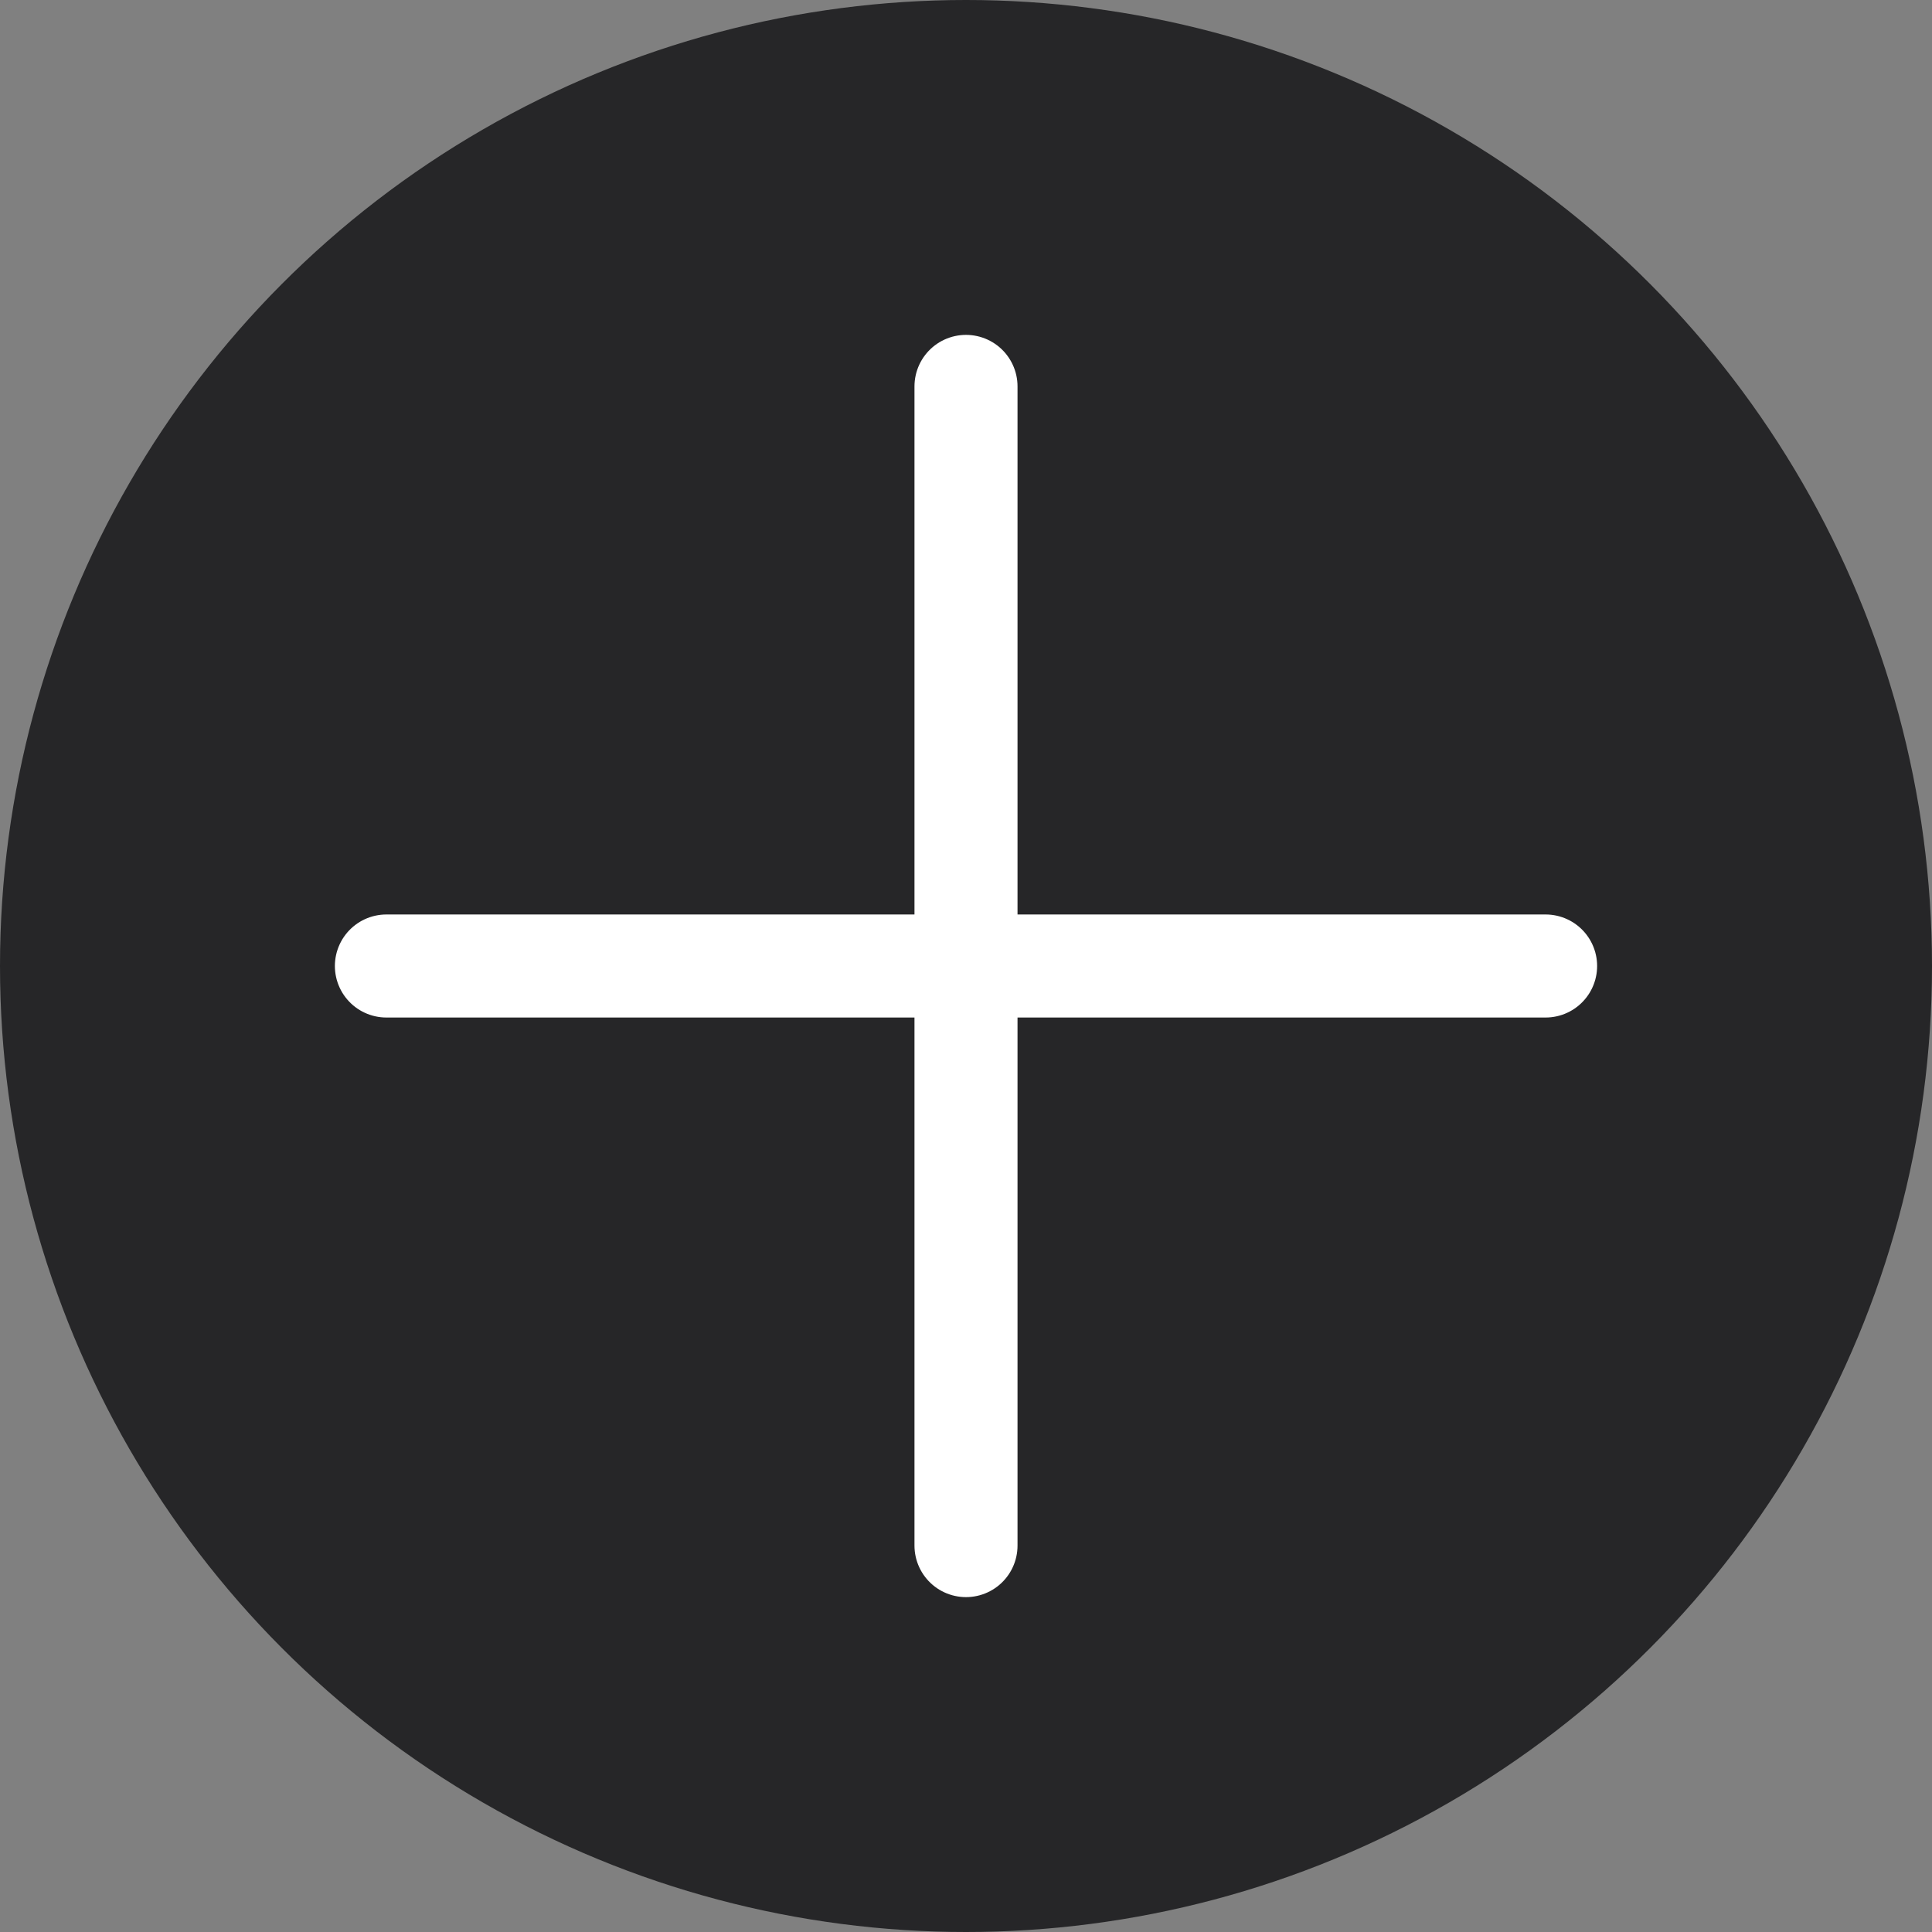
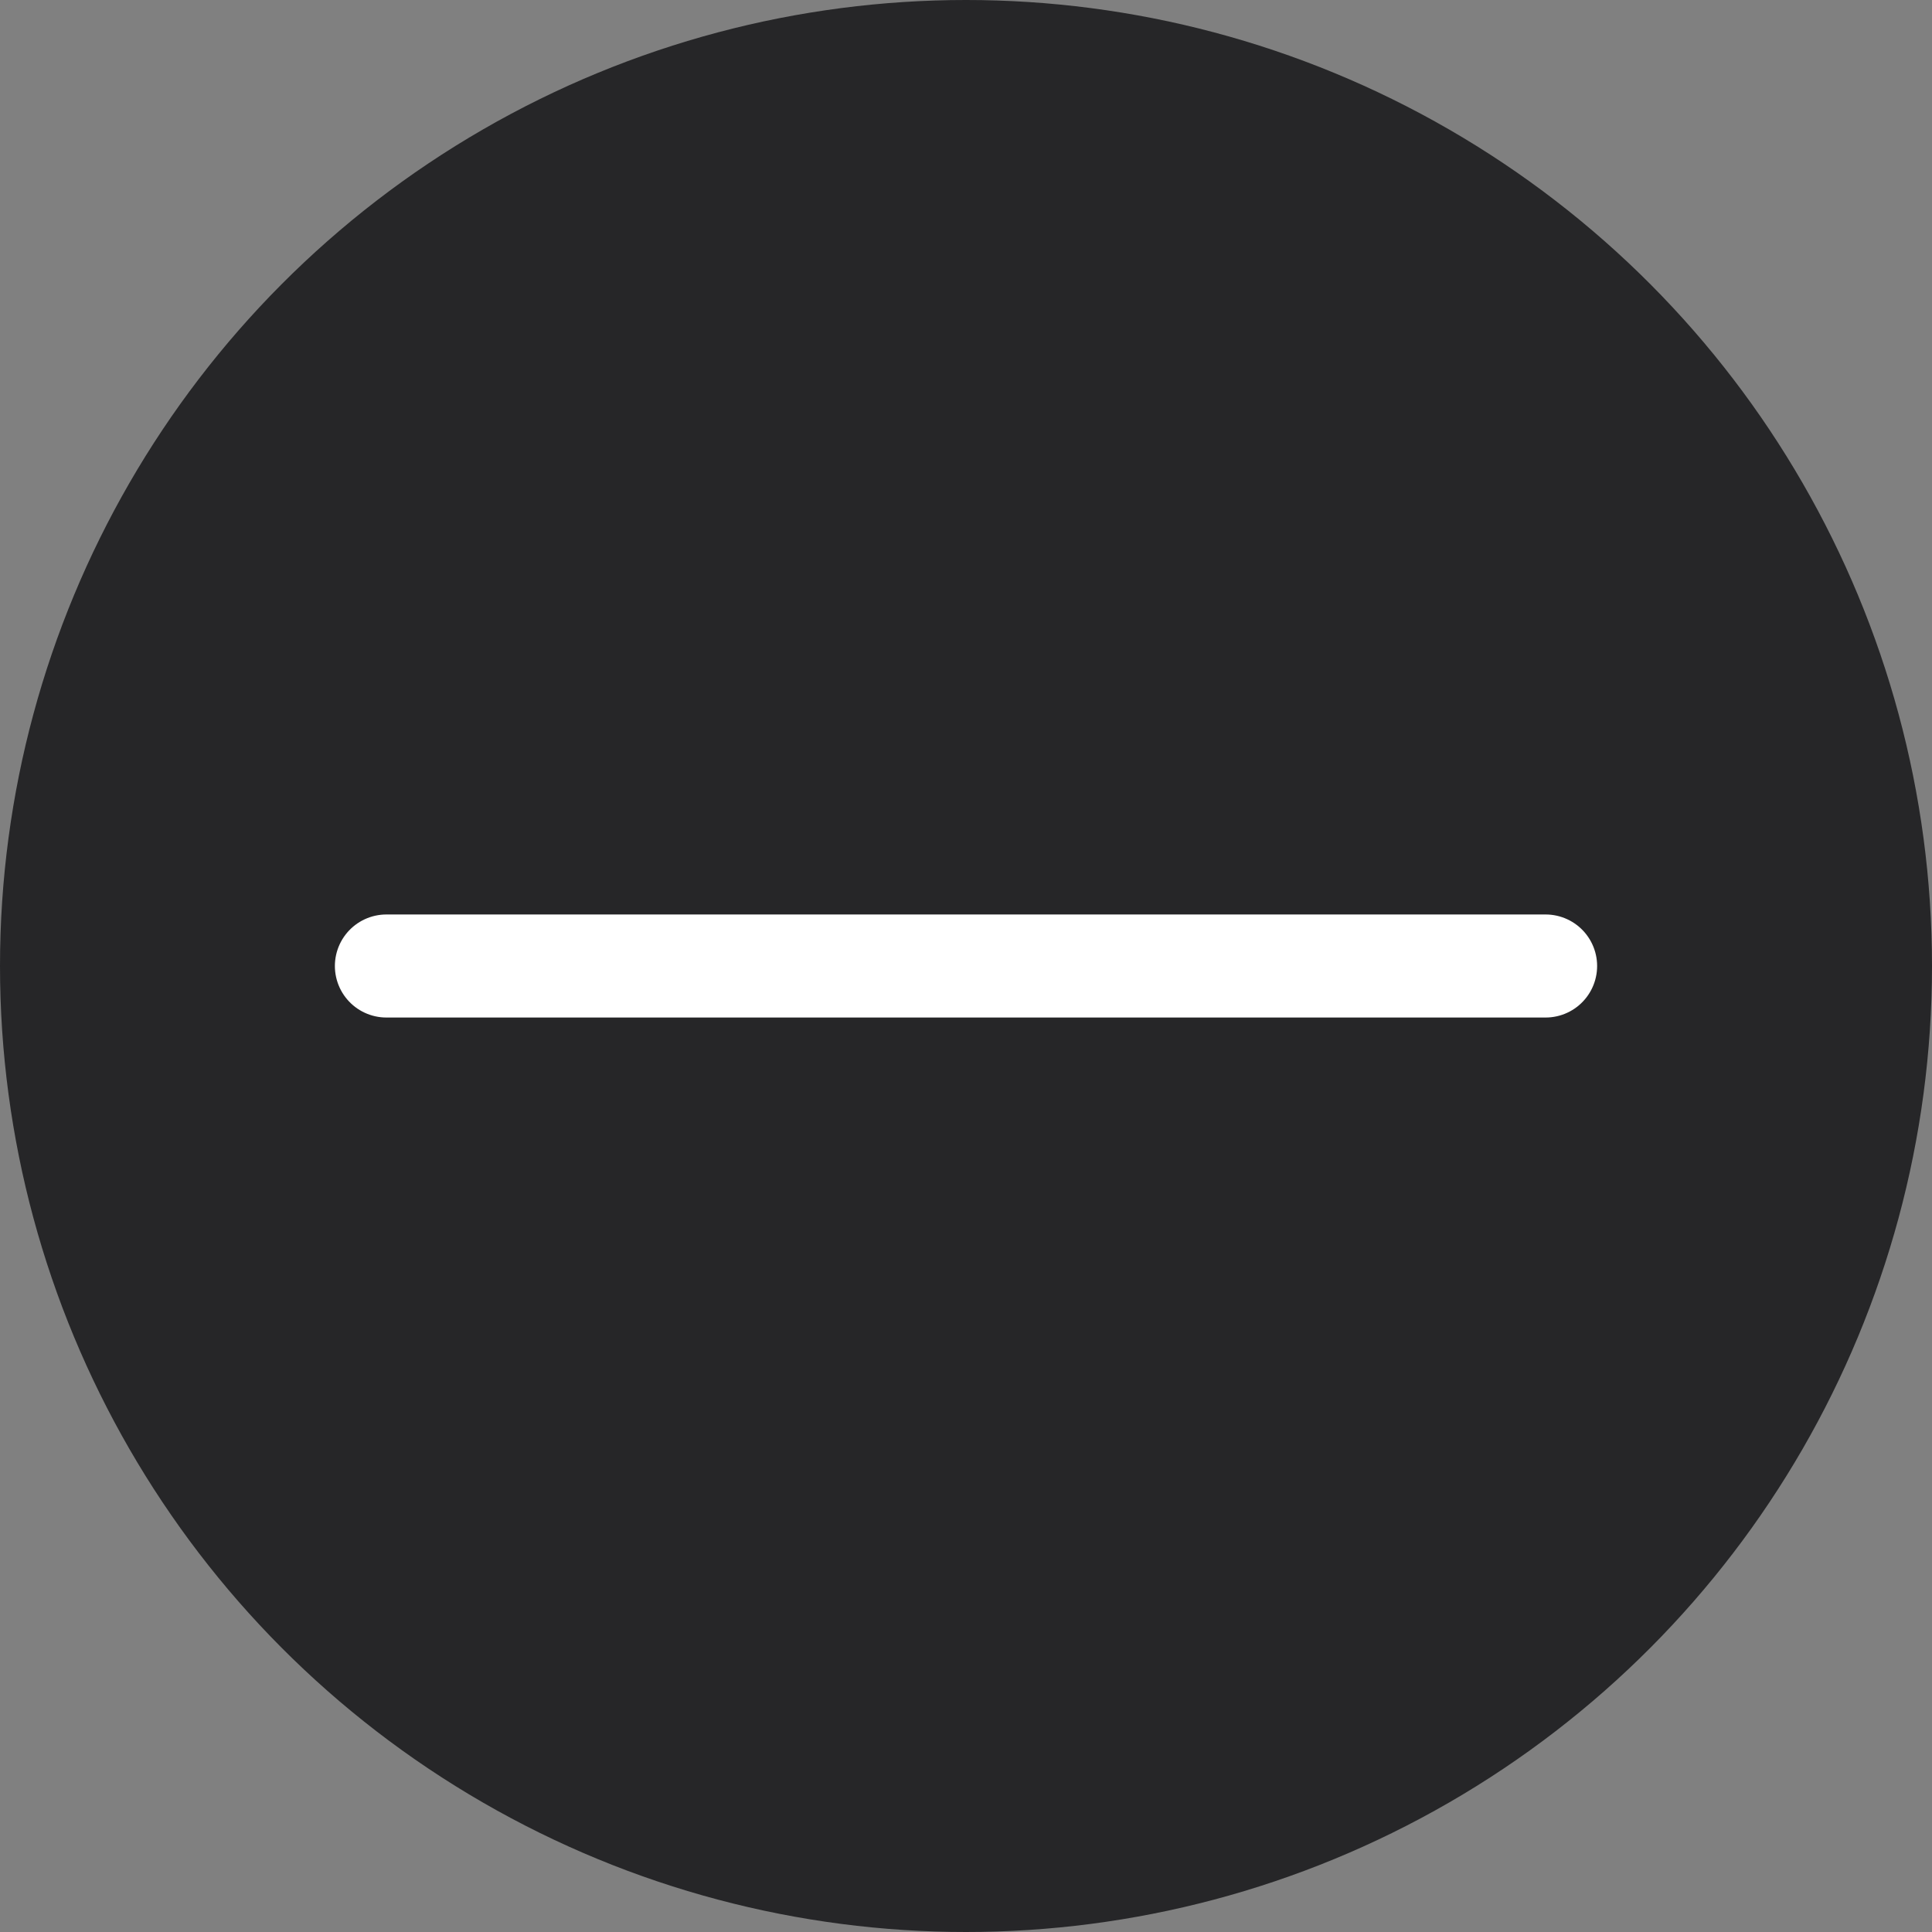
<svg xmlns="http://www.w3.org/2000/svg" width="75" height="75" viewBox="0 0 75 75" fill="none">
  <rect x="0" y="0" width="75" height="75" fill="#808080" stroke="none" />
  <circle cx="37.5" cy="37.5" r="37.5" fill="#262628" />
  <path d="M15 37.5H60" stroke="white" stroke-width="4" stroke-linecap="round" />
-   <path d="M37.5 60V15" stroke="white" stroke-width="4" stroke-linecap="round" />
</svg>